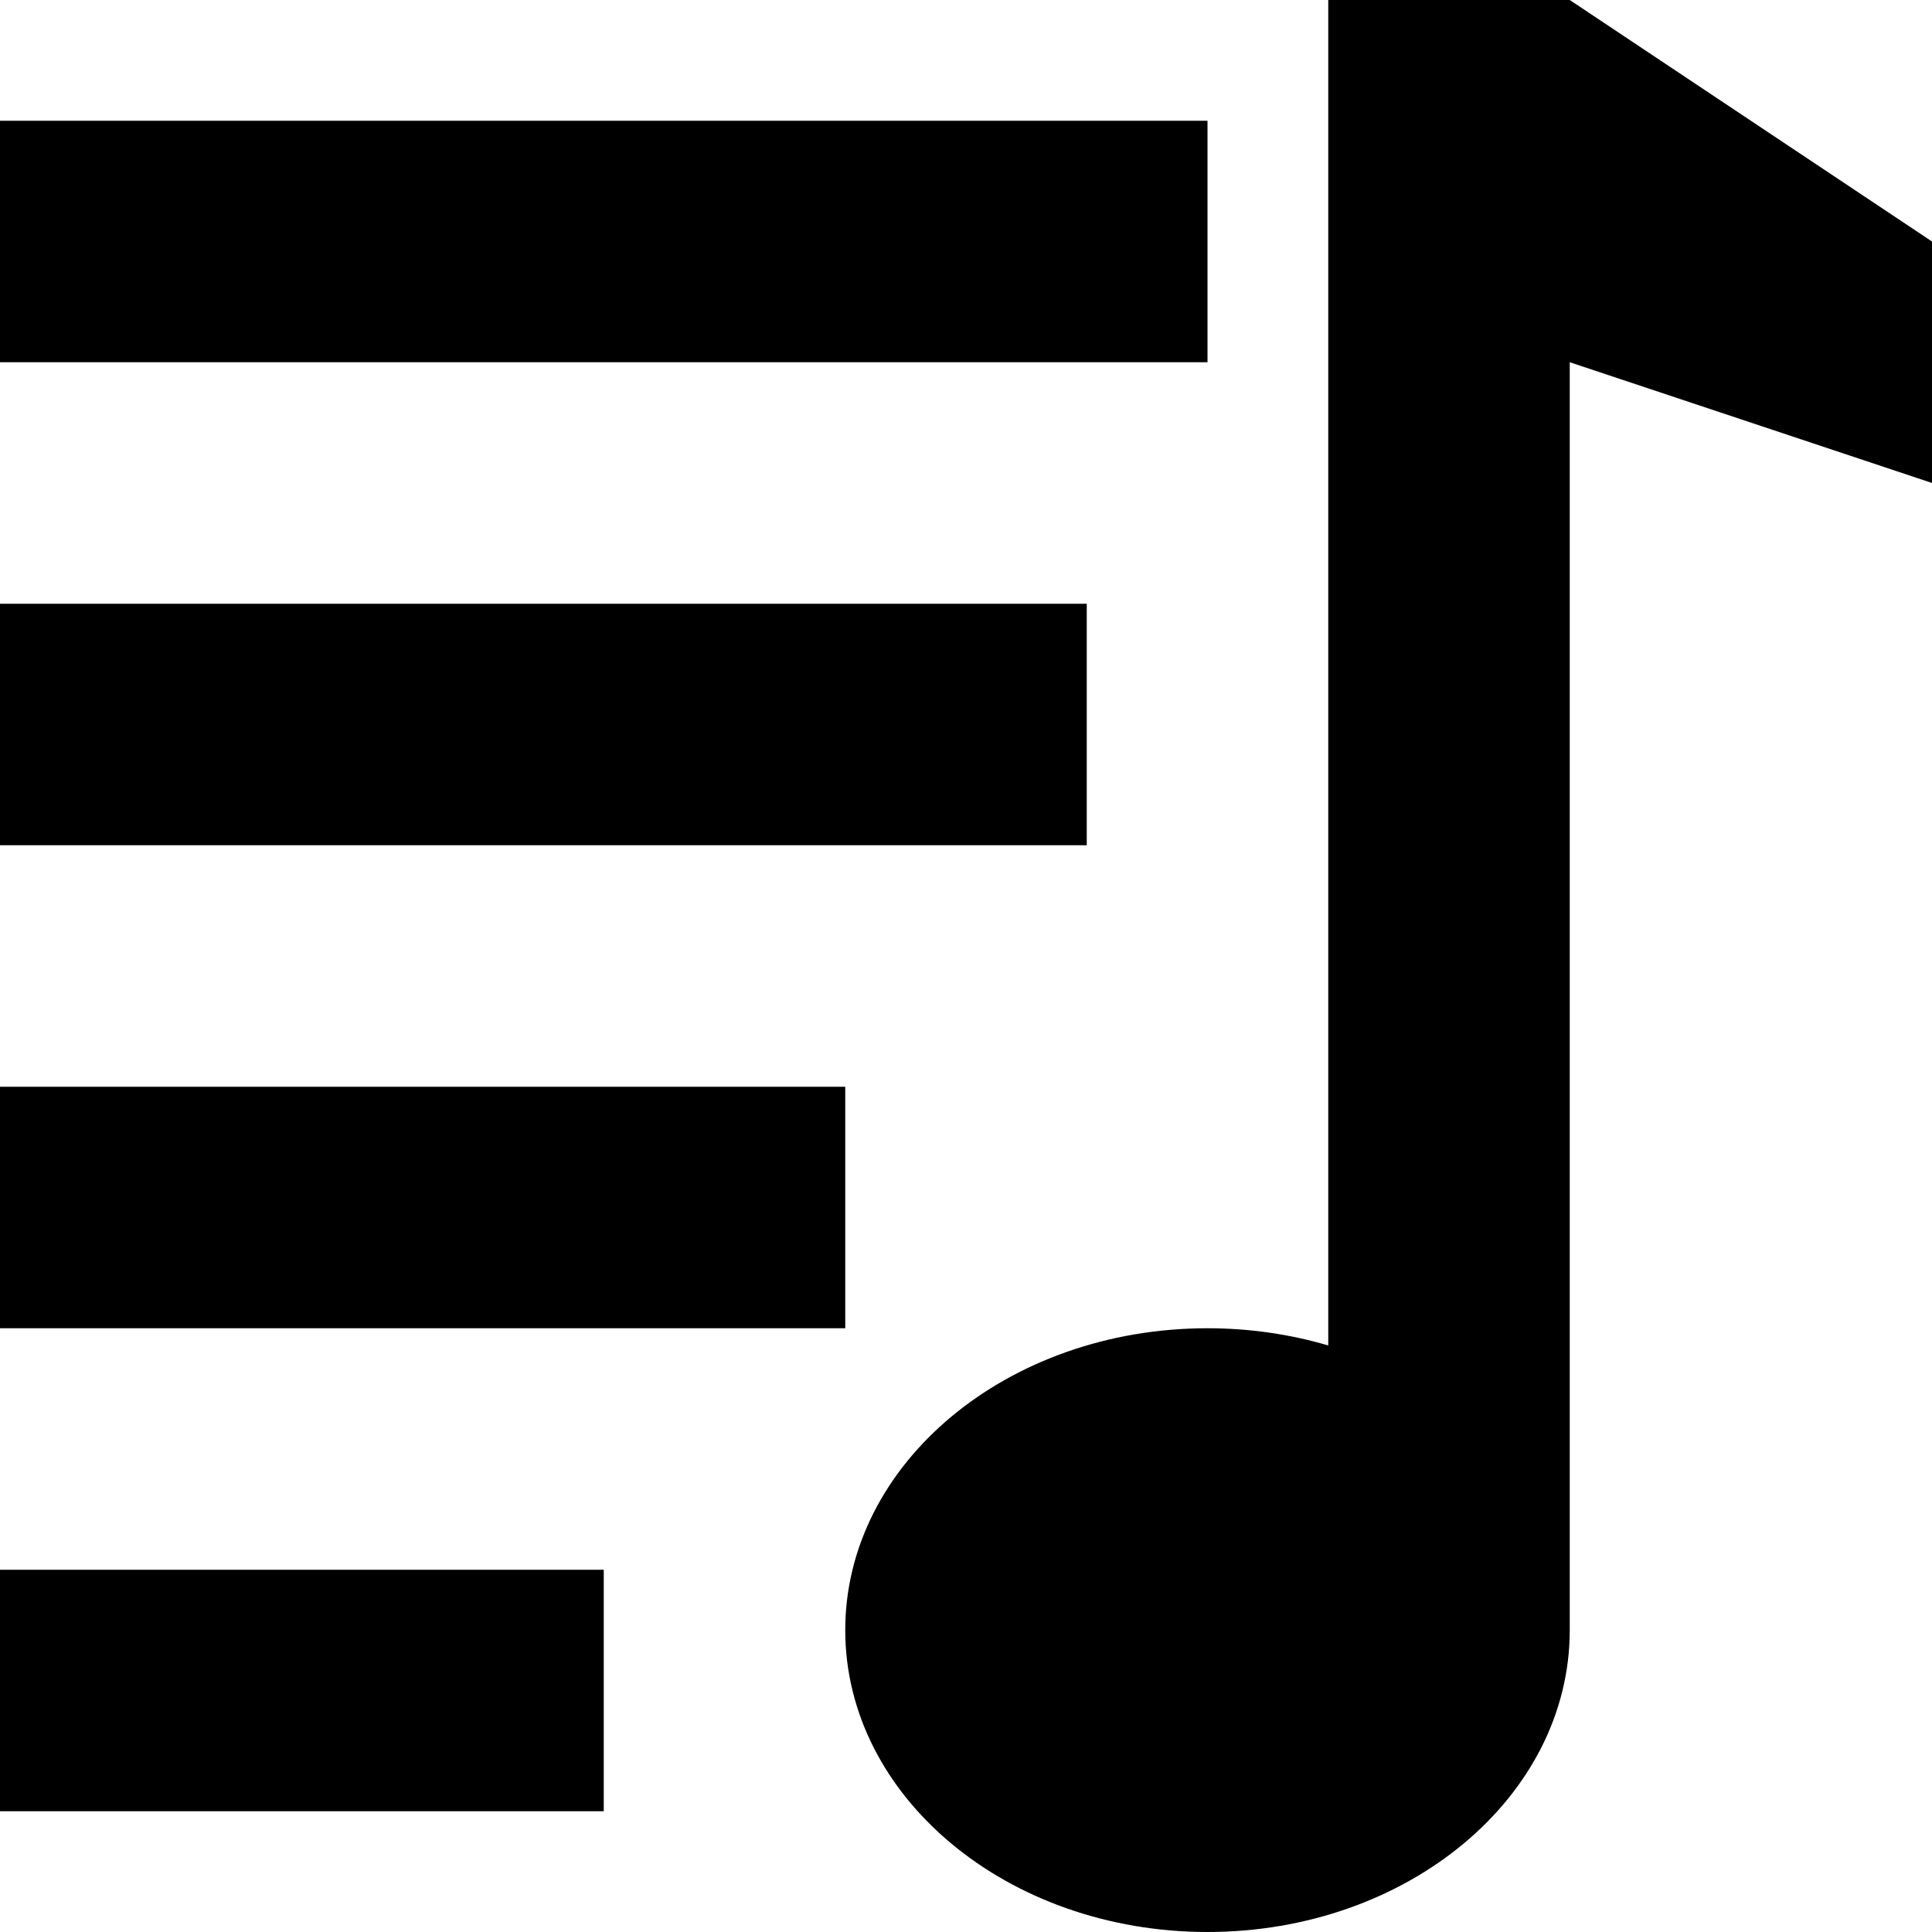
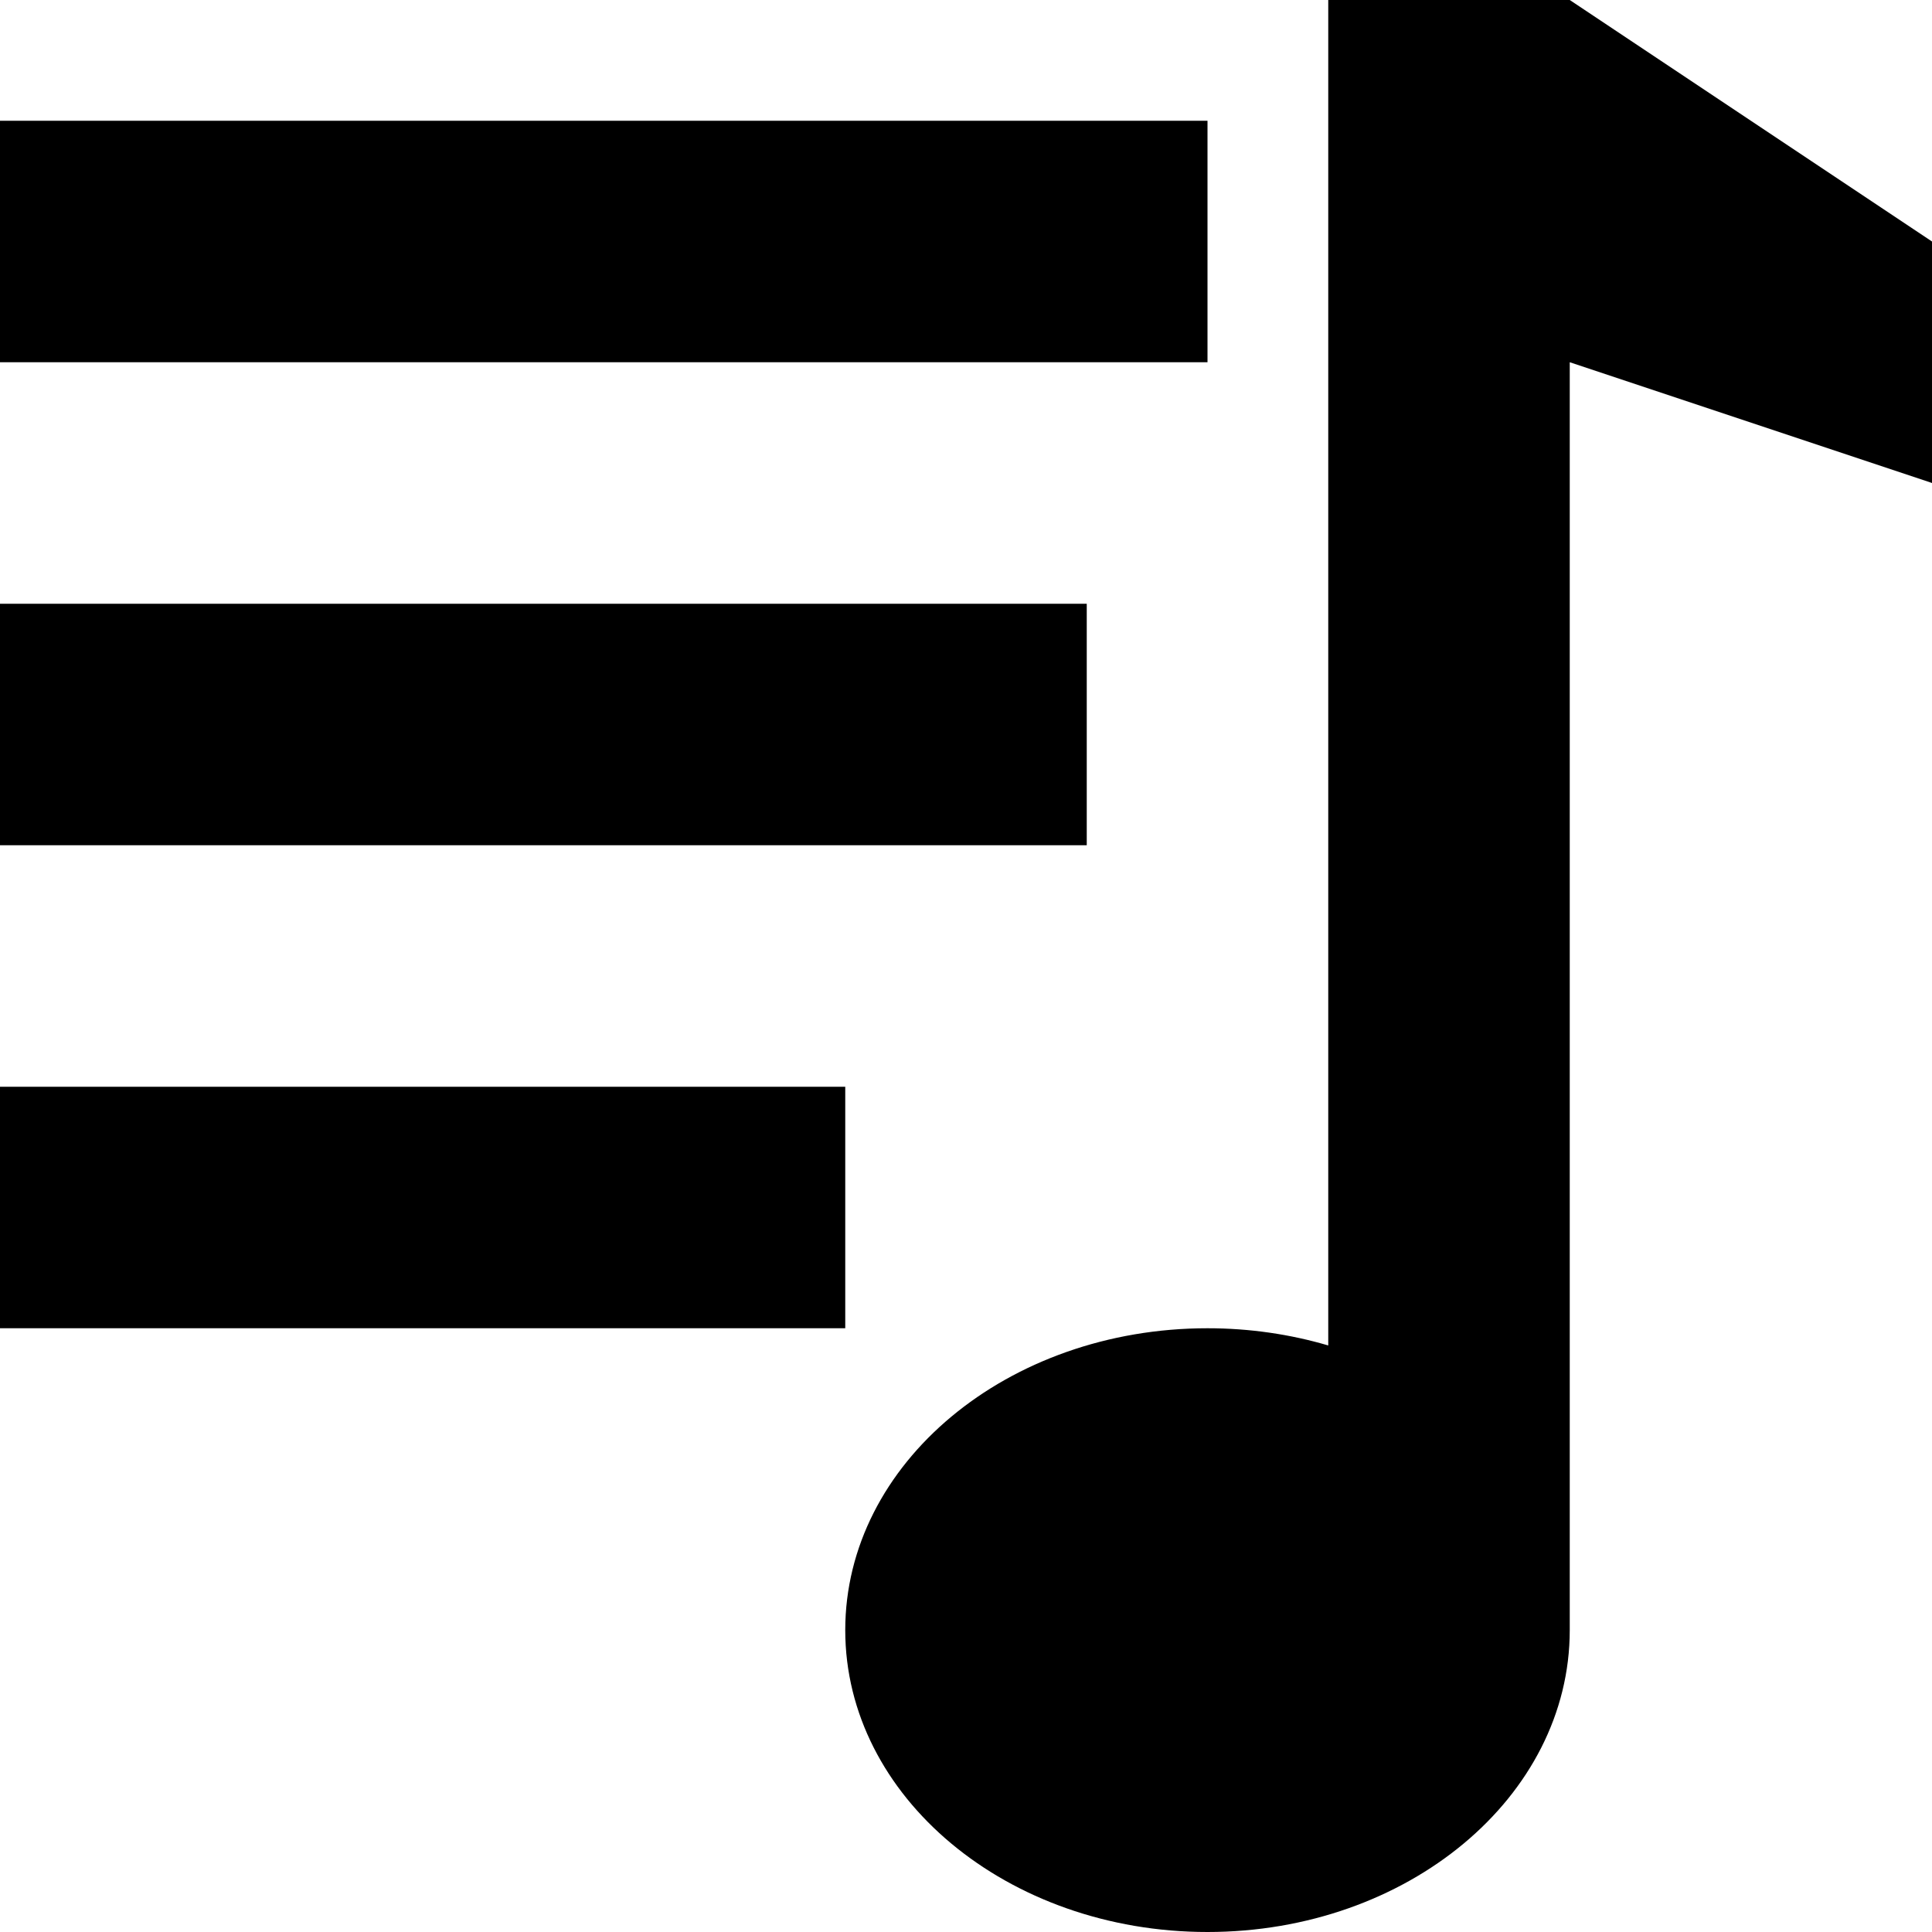
<svg xmlns="http://www.w3.org/2000/svg" viewBox="0 0 512 512">
-   <path d="M0 32h320v64h-320zm0 128h288v64h-288zm0 128h224v64h-224zm0 128h160v64h-160zm416-416h-64v356.559c-10.01-2.949-20.778-4.559-32-4.559-53.02 0-96 35.817-96 80s42.98 80 96 80 96-35.817 96-80v-336l96 32v-64l-96-64z" />
+   <path d="M0 32h320v64h-320zm0 128h288v64h-288zm0 128h224v64h-224zm0 128v64h-160zm416-416h-64v356.559c-10.01-2.949-20.778-4.559-32-4.559-53.02 0-96 35.817-96 80s42.98 80 96 80 96-35.817 96-80v-336l96 32v-64l-96-64z" />
</svg>